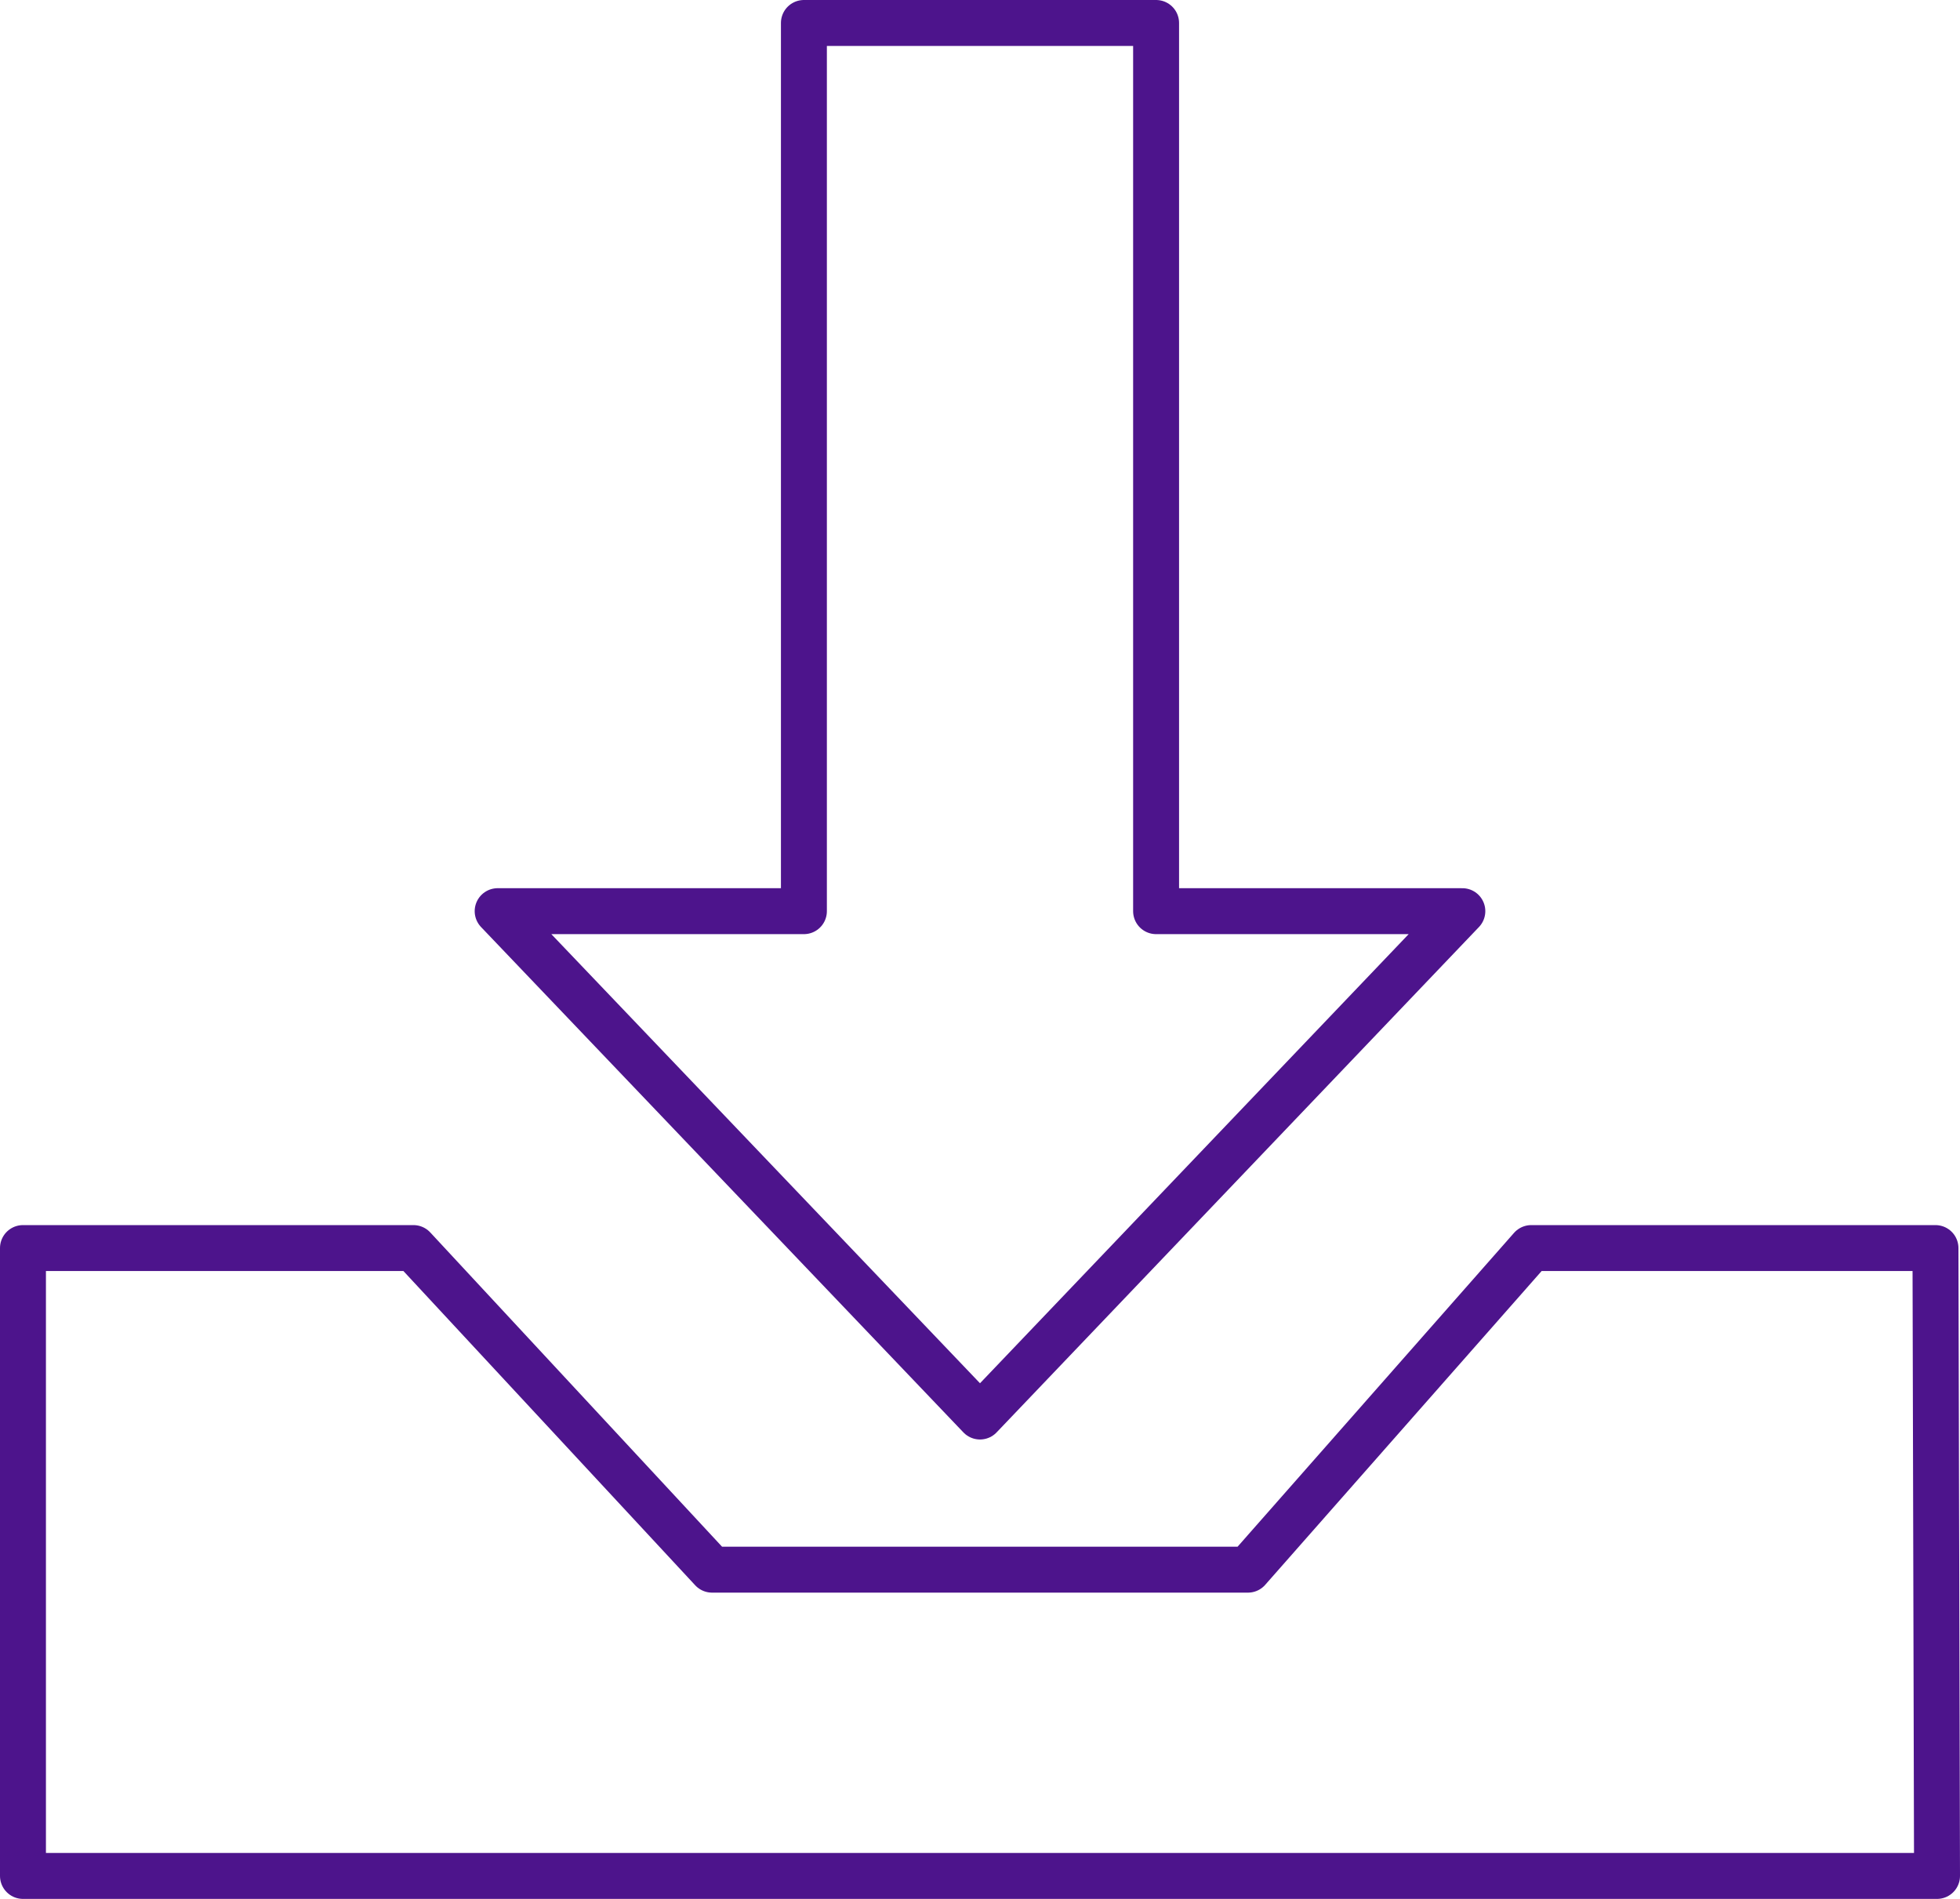
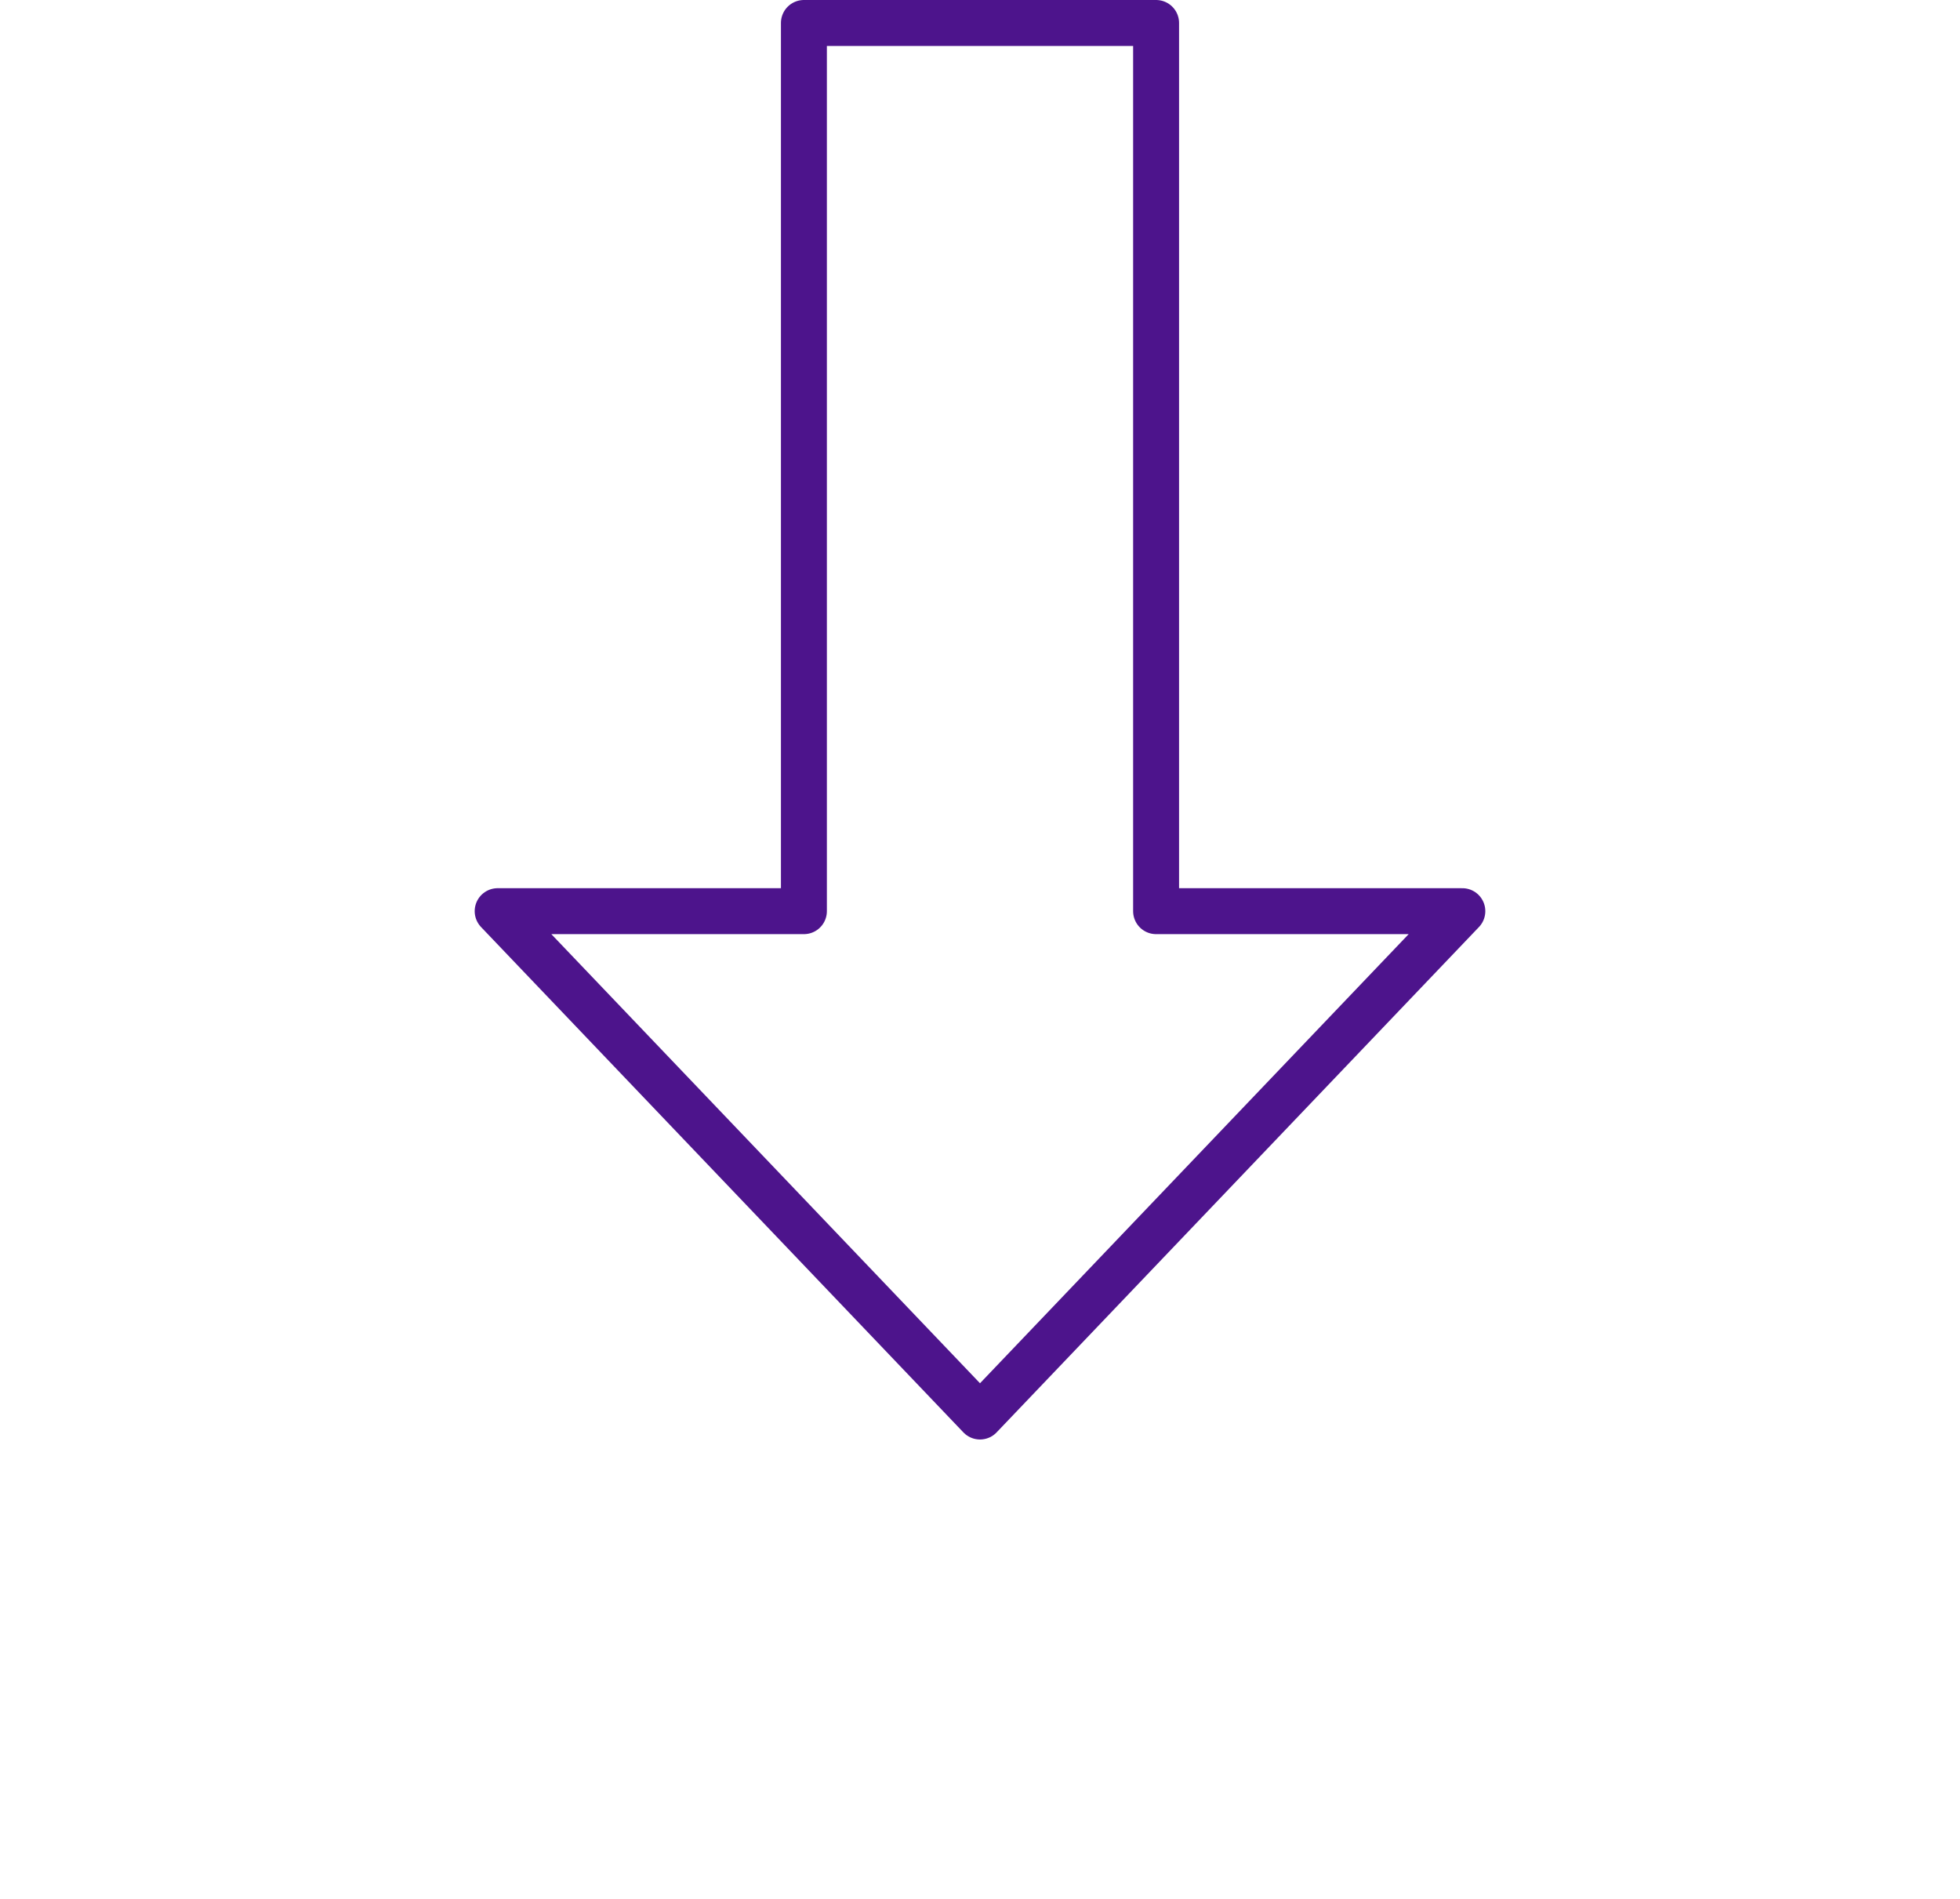
<svg xmlns="http://www.w3.org/2000/svg" width="128px" height="124px" viewBox="0 0 128 124" version="1.1">
  <title>01 Foundations/03 Iconography/Content/Utility/Downloads/128px/Purple</title>
  <g id="Iconography" stroke="none" stroke-width="1" fill="none" fill-rule="evenodd" stroke-linecap="round" stroke-linejoin="round">
    <g id="Content-Icons-—-128x128" transform="translate(-609, -5655)" stroke="#4D148C" stroke-width="3">
      <g id="Icon-Color" transform="translate(610, 5656)">
        <polygon id="Path" points="74.5 58.5 74.5 0.5 51.5 0.5 51.5 58.5 31.5 58.5 63 91.5 94.5 58.5" />
-         <polygon id="Path" points="99 80.5 80.5 101.5 45.5 101.5 26 80.5 0.5 80.5 0.5 121.5 125.5 121.5 125.398 80.5" />
      </g>
    </g>
  </g>
</svg>